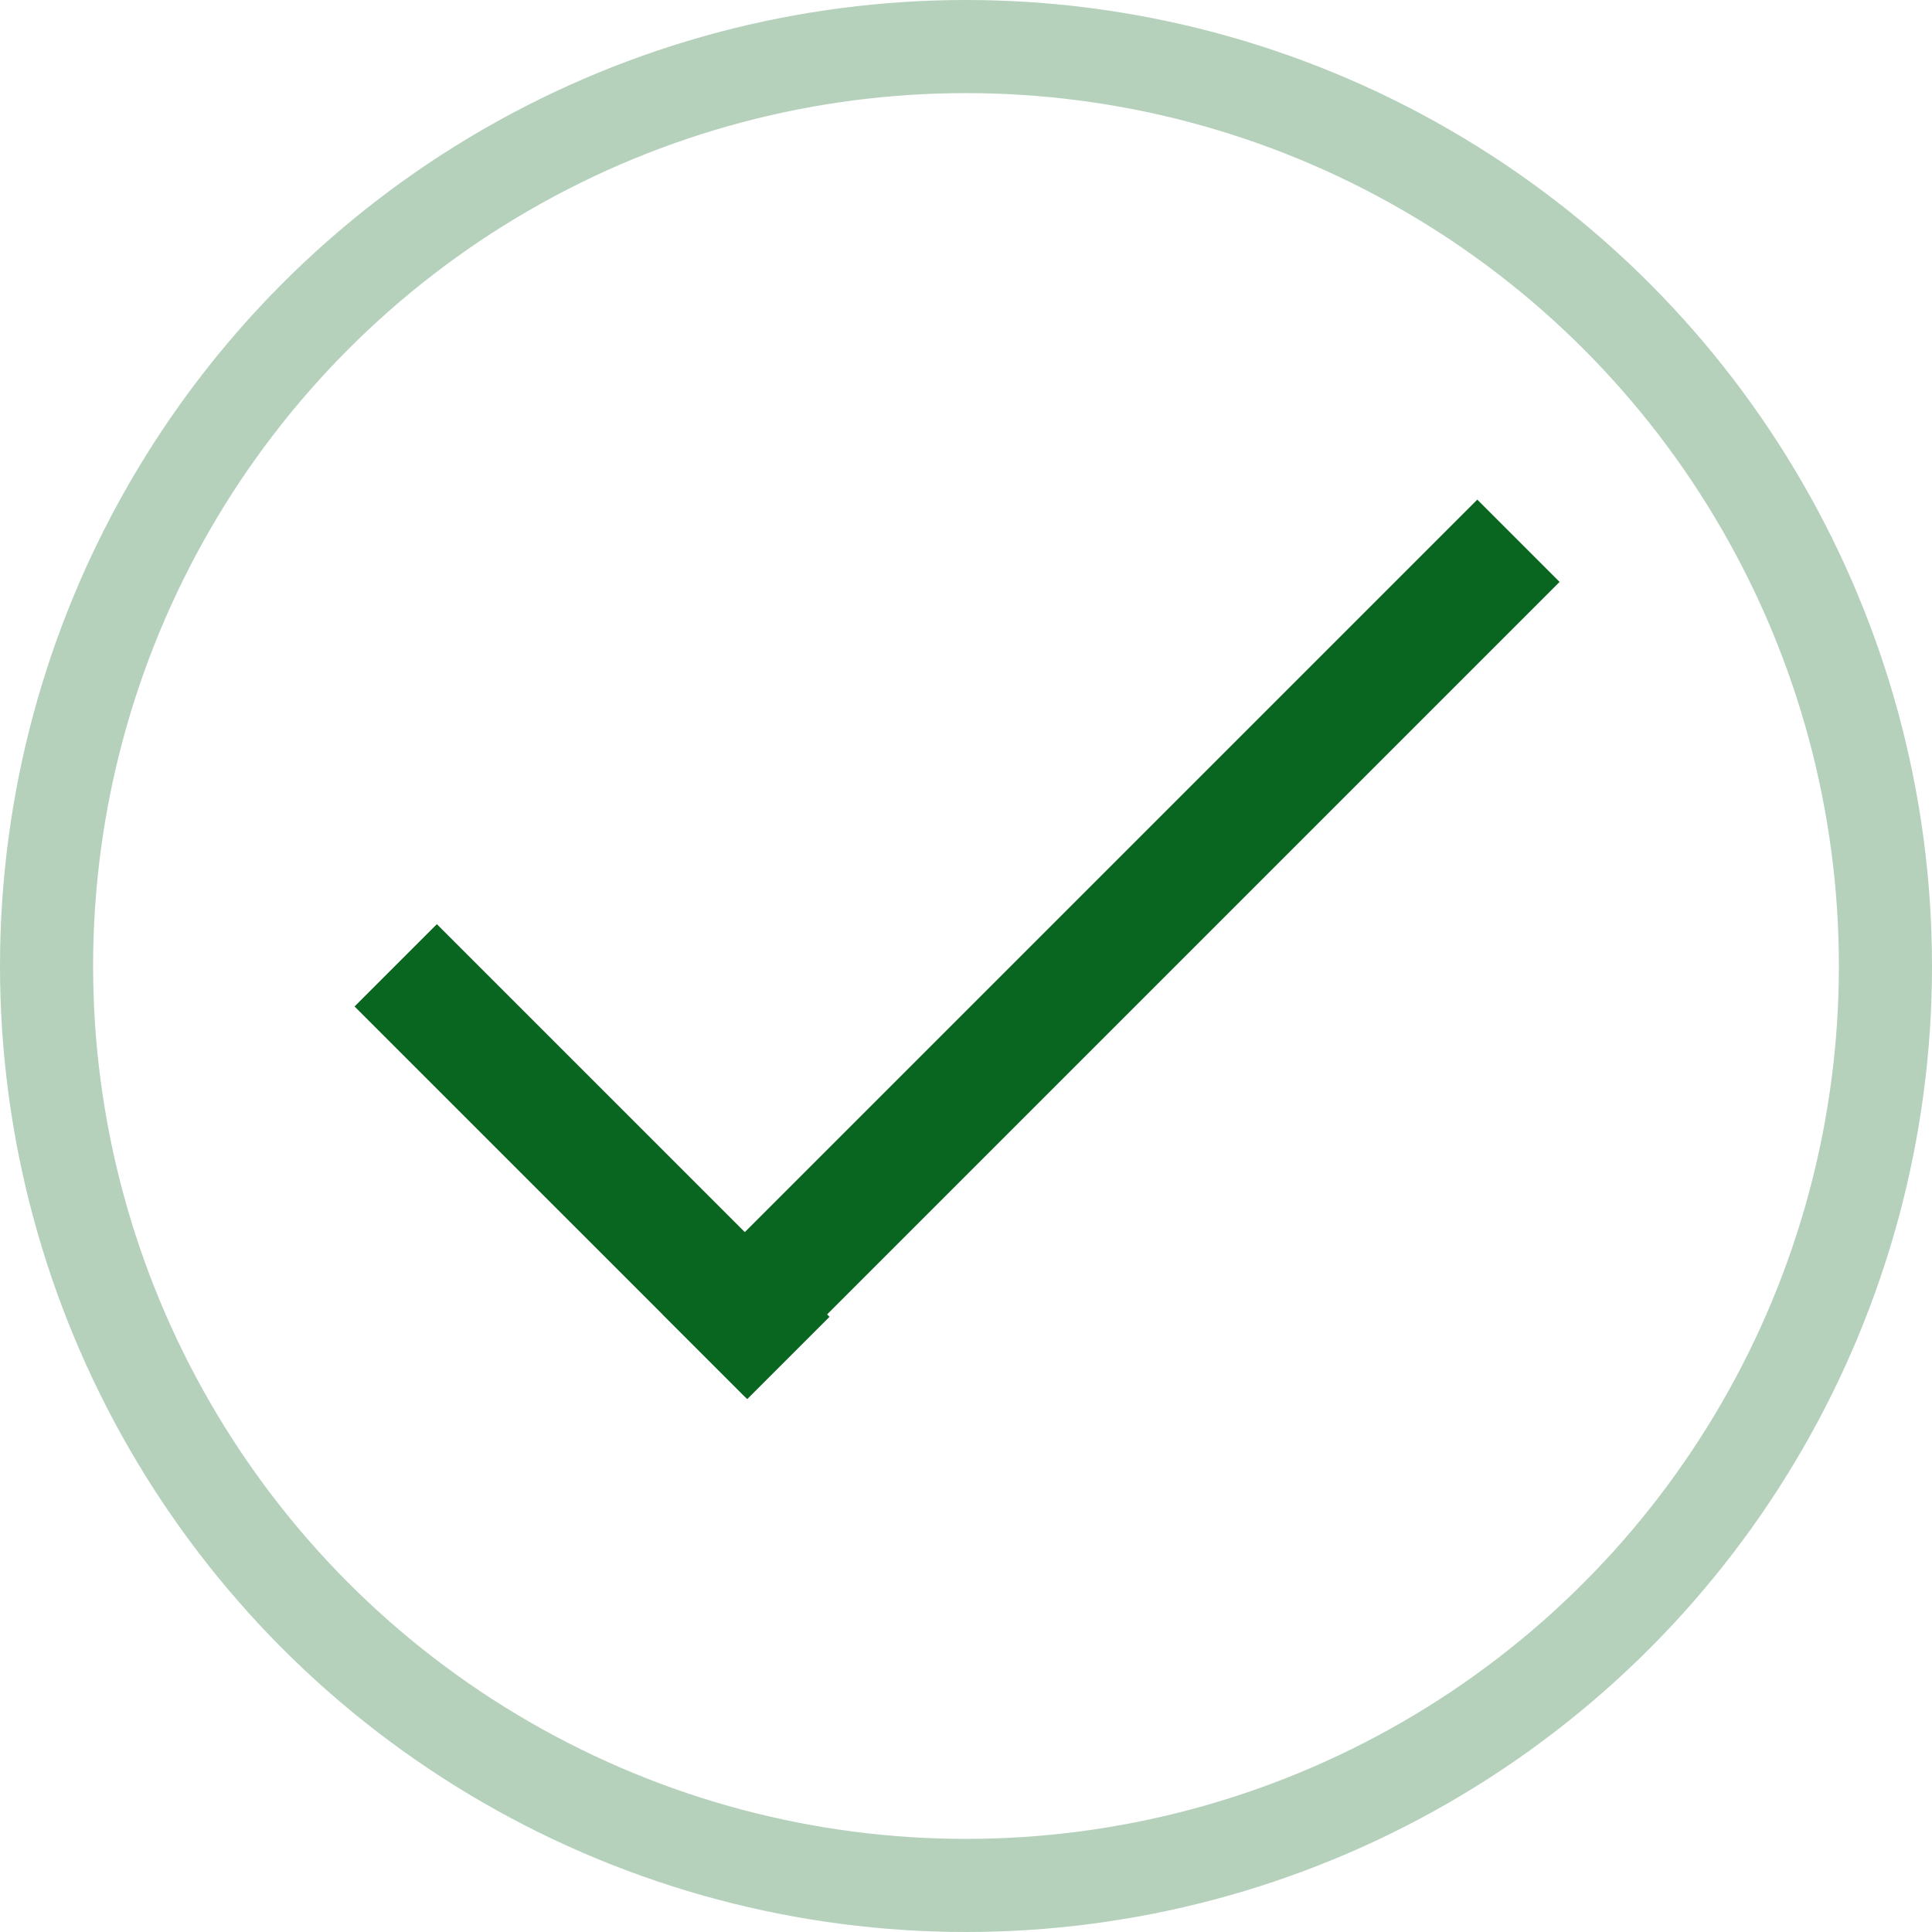
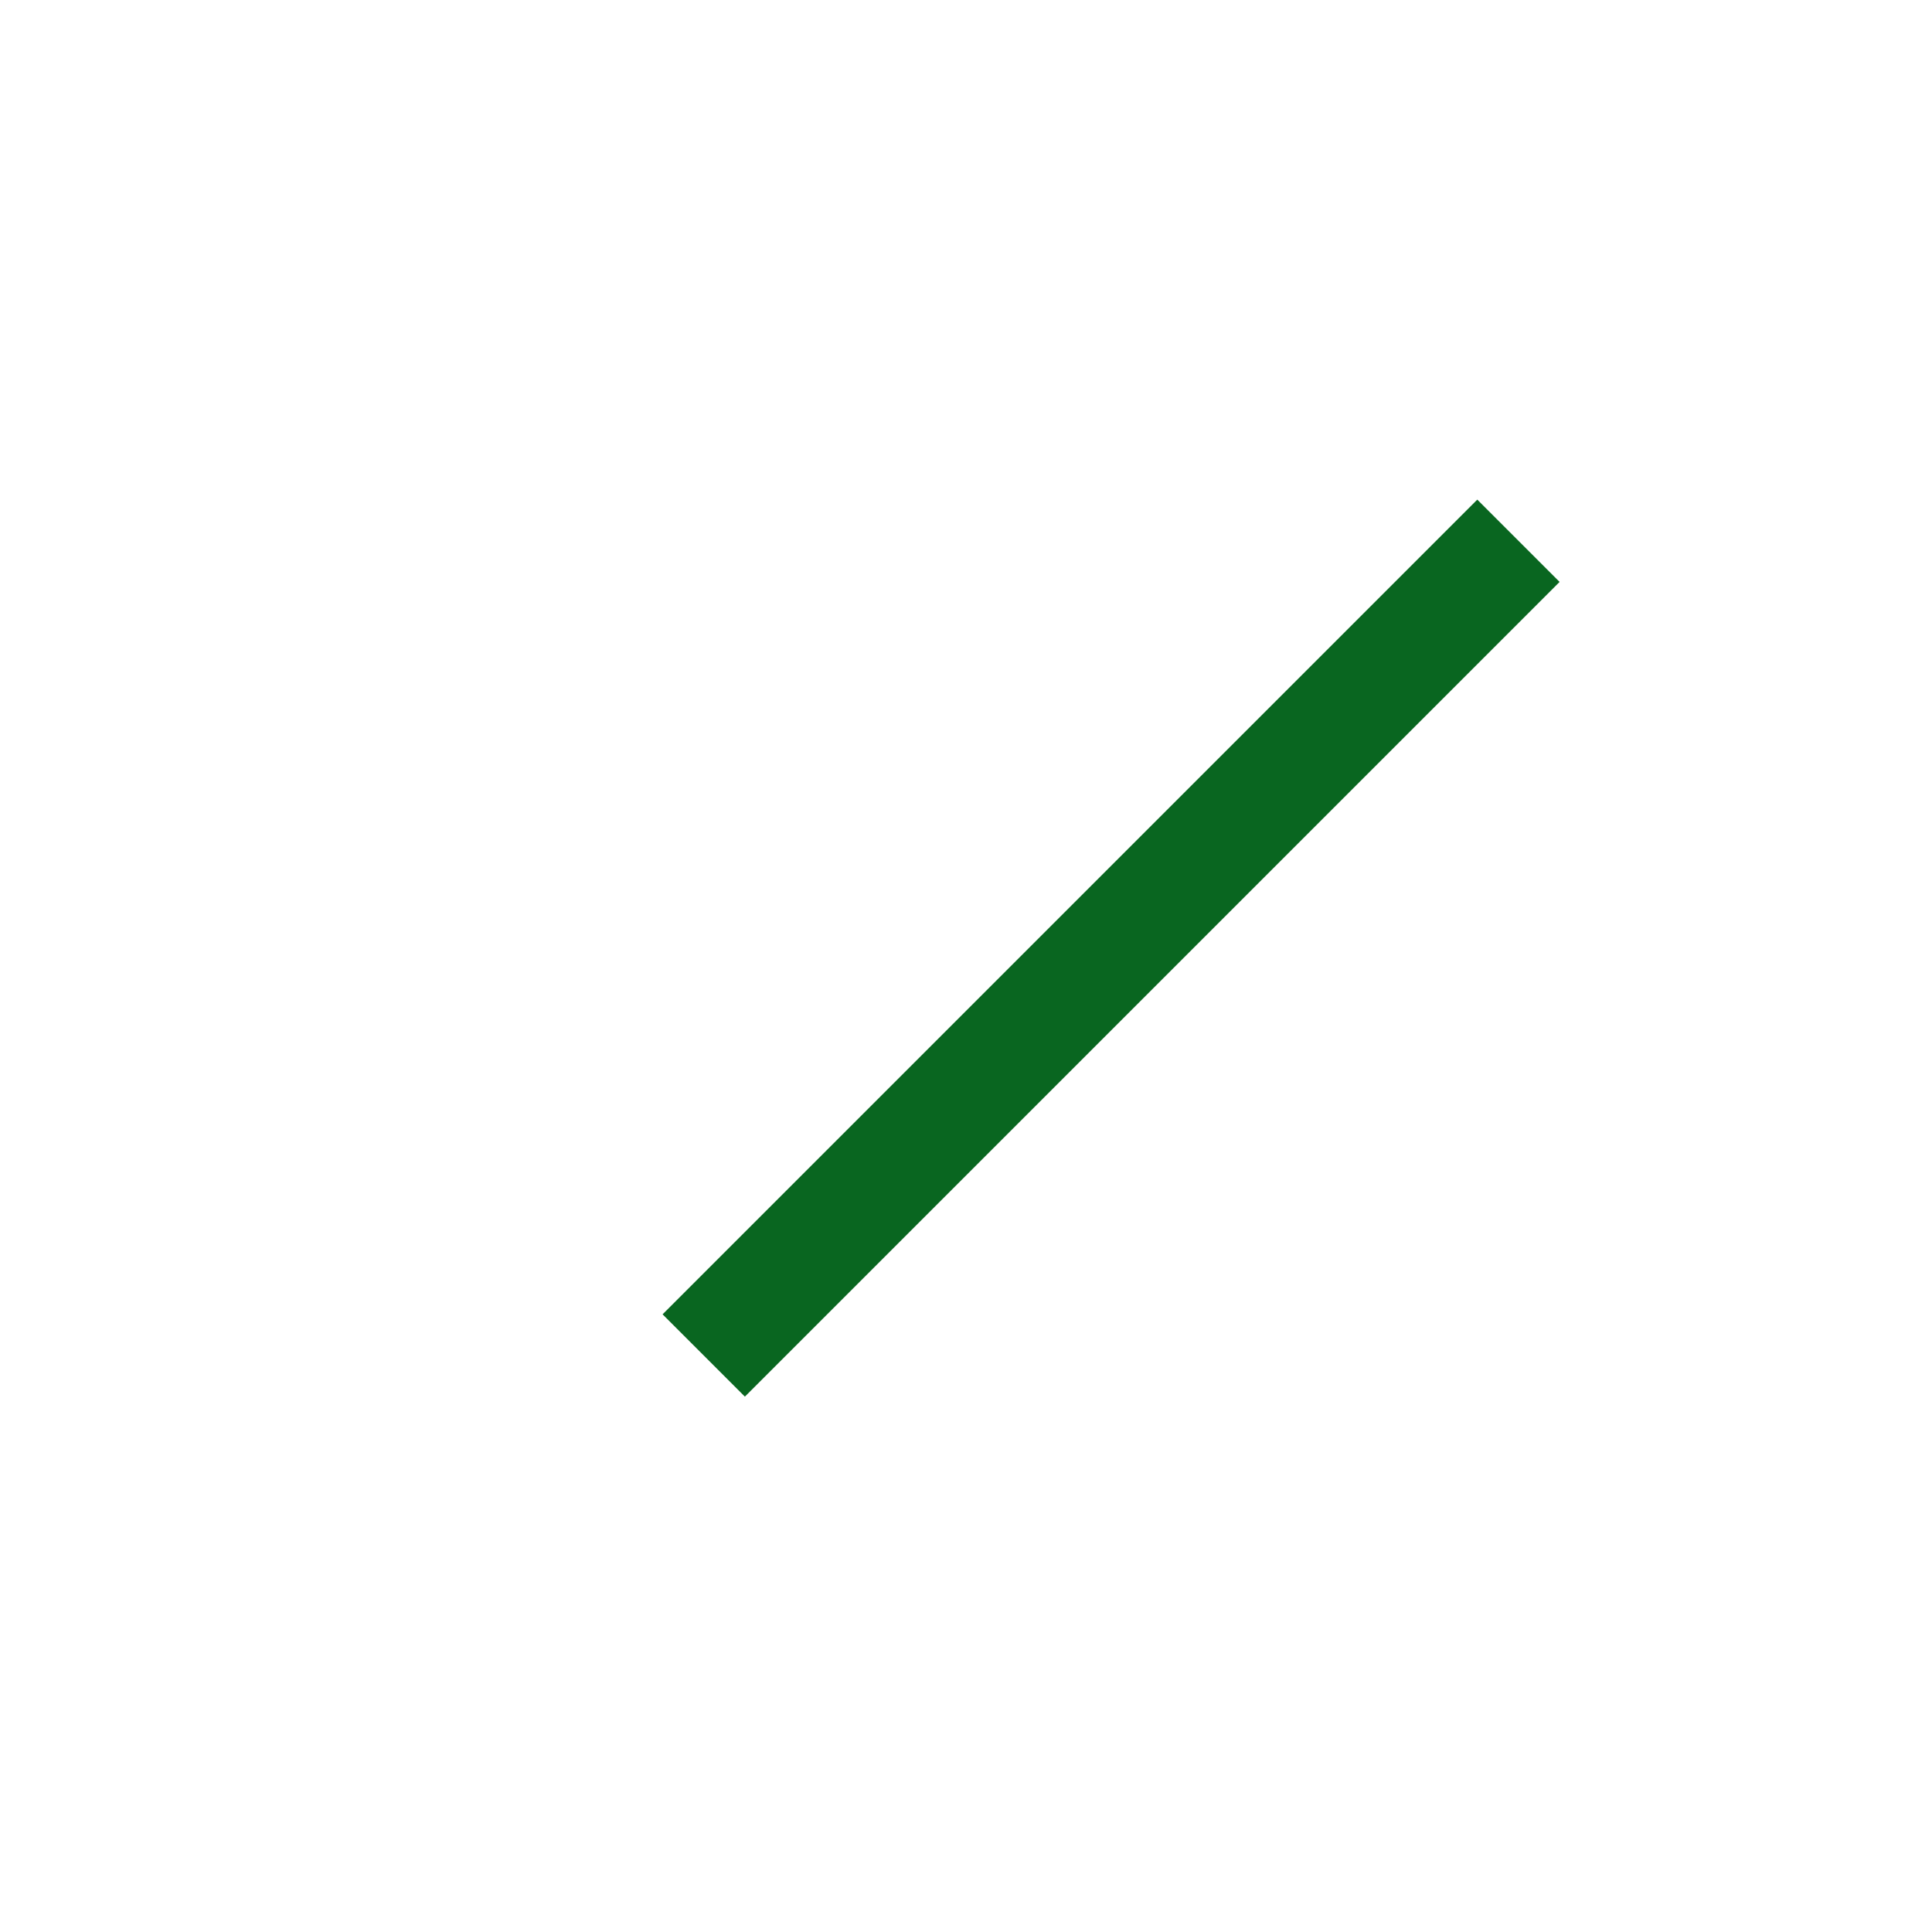
<svg xmlns="http://www.w3.org/2000/svg" width="83" height="83" viewBox="0 0 83 83" fill="none">
-   <circle cx="41.5" cy="41.5" r="39.5" stroke="#096620" stroke-opacity="0.3" stroke-width="4" />
-   <path d="M17 41.471L33.869 58.339" stroke="#096620" stroke-width="5" />
  <line x1="30.233" y1="58.232" x2="65.233" y2="23.232" stroke="#096620" stroke-width="5" />
</svg>